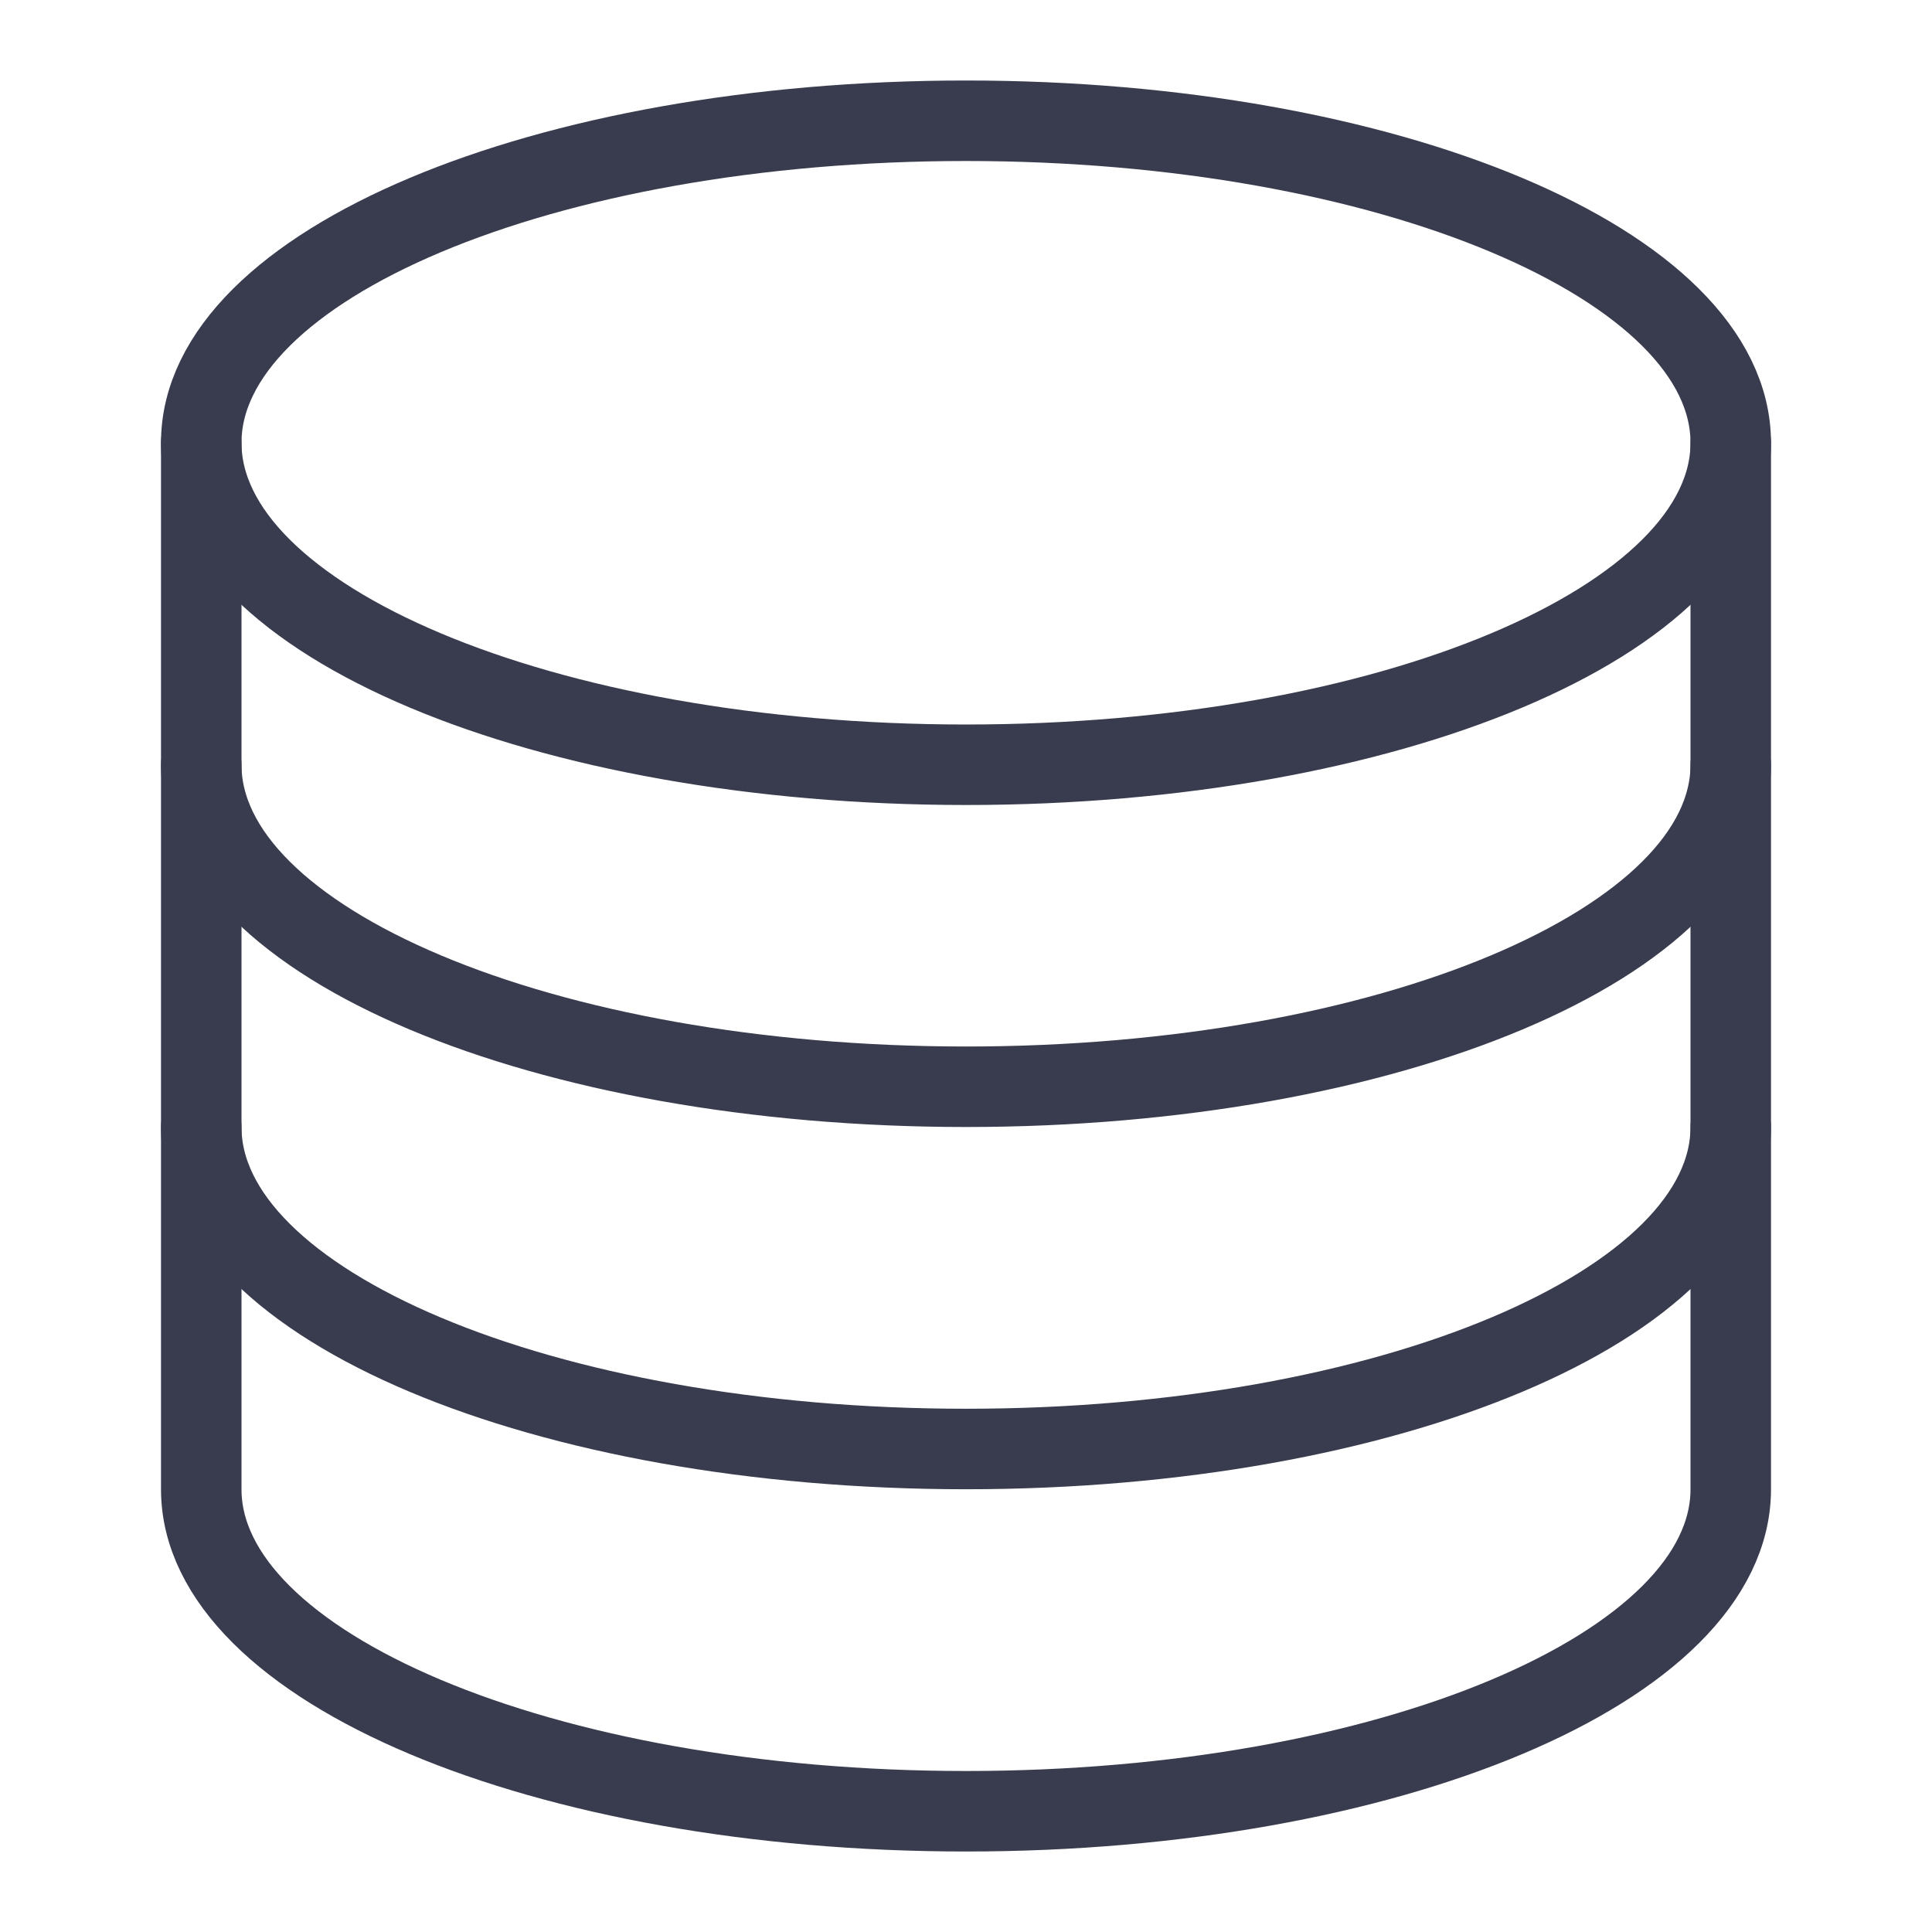
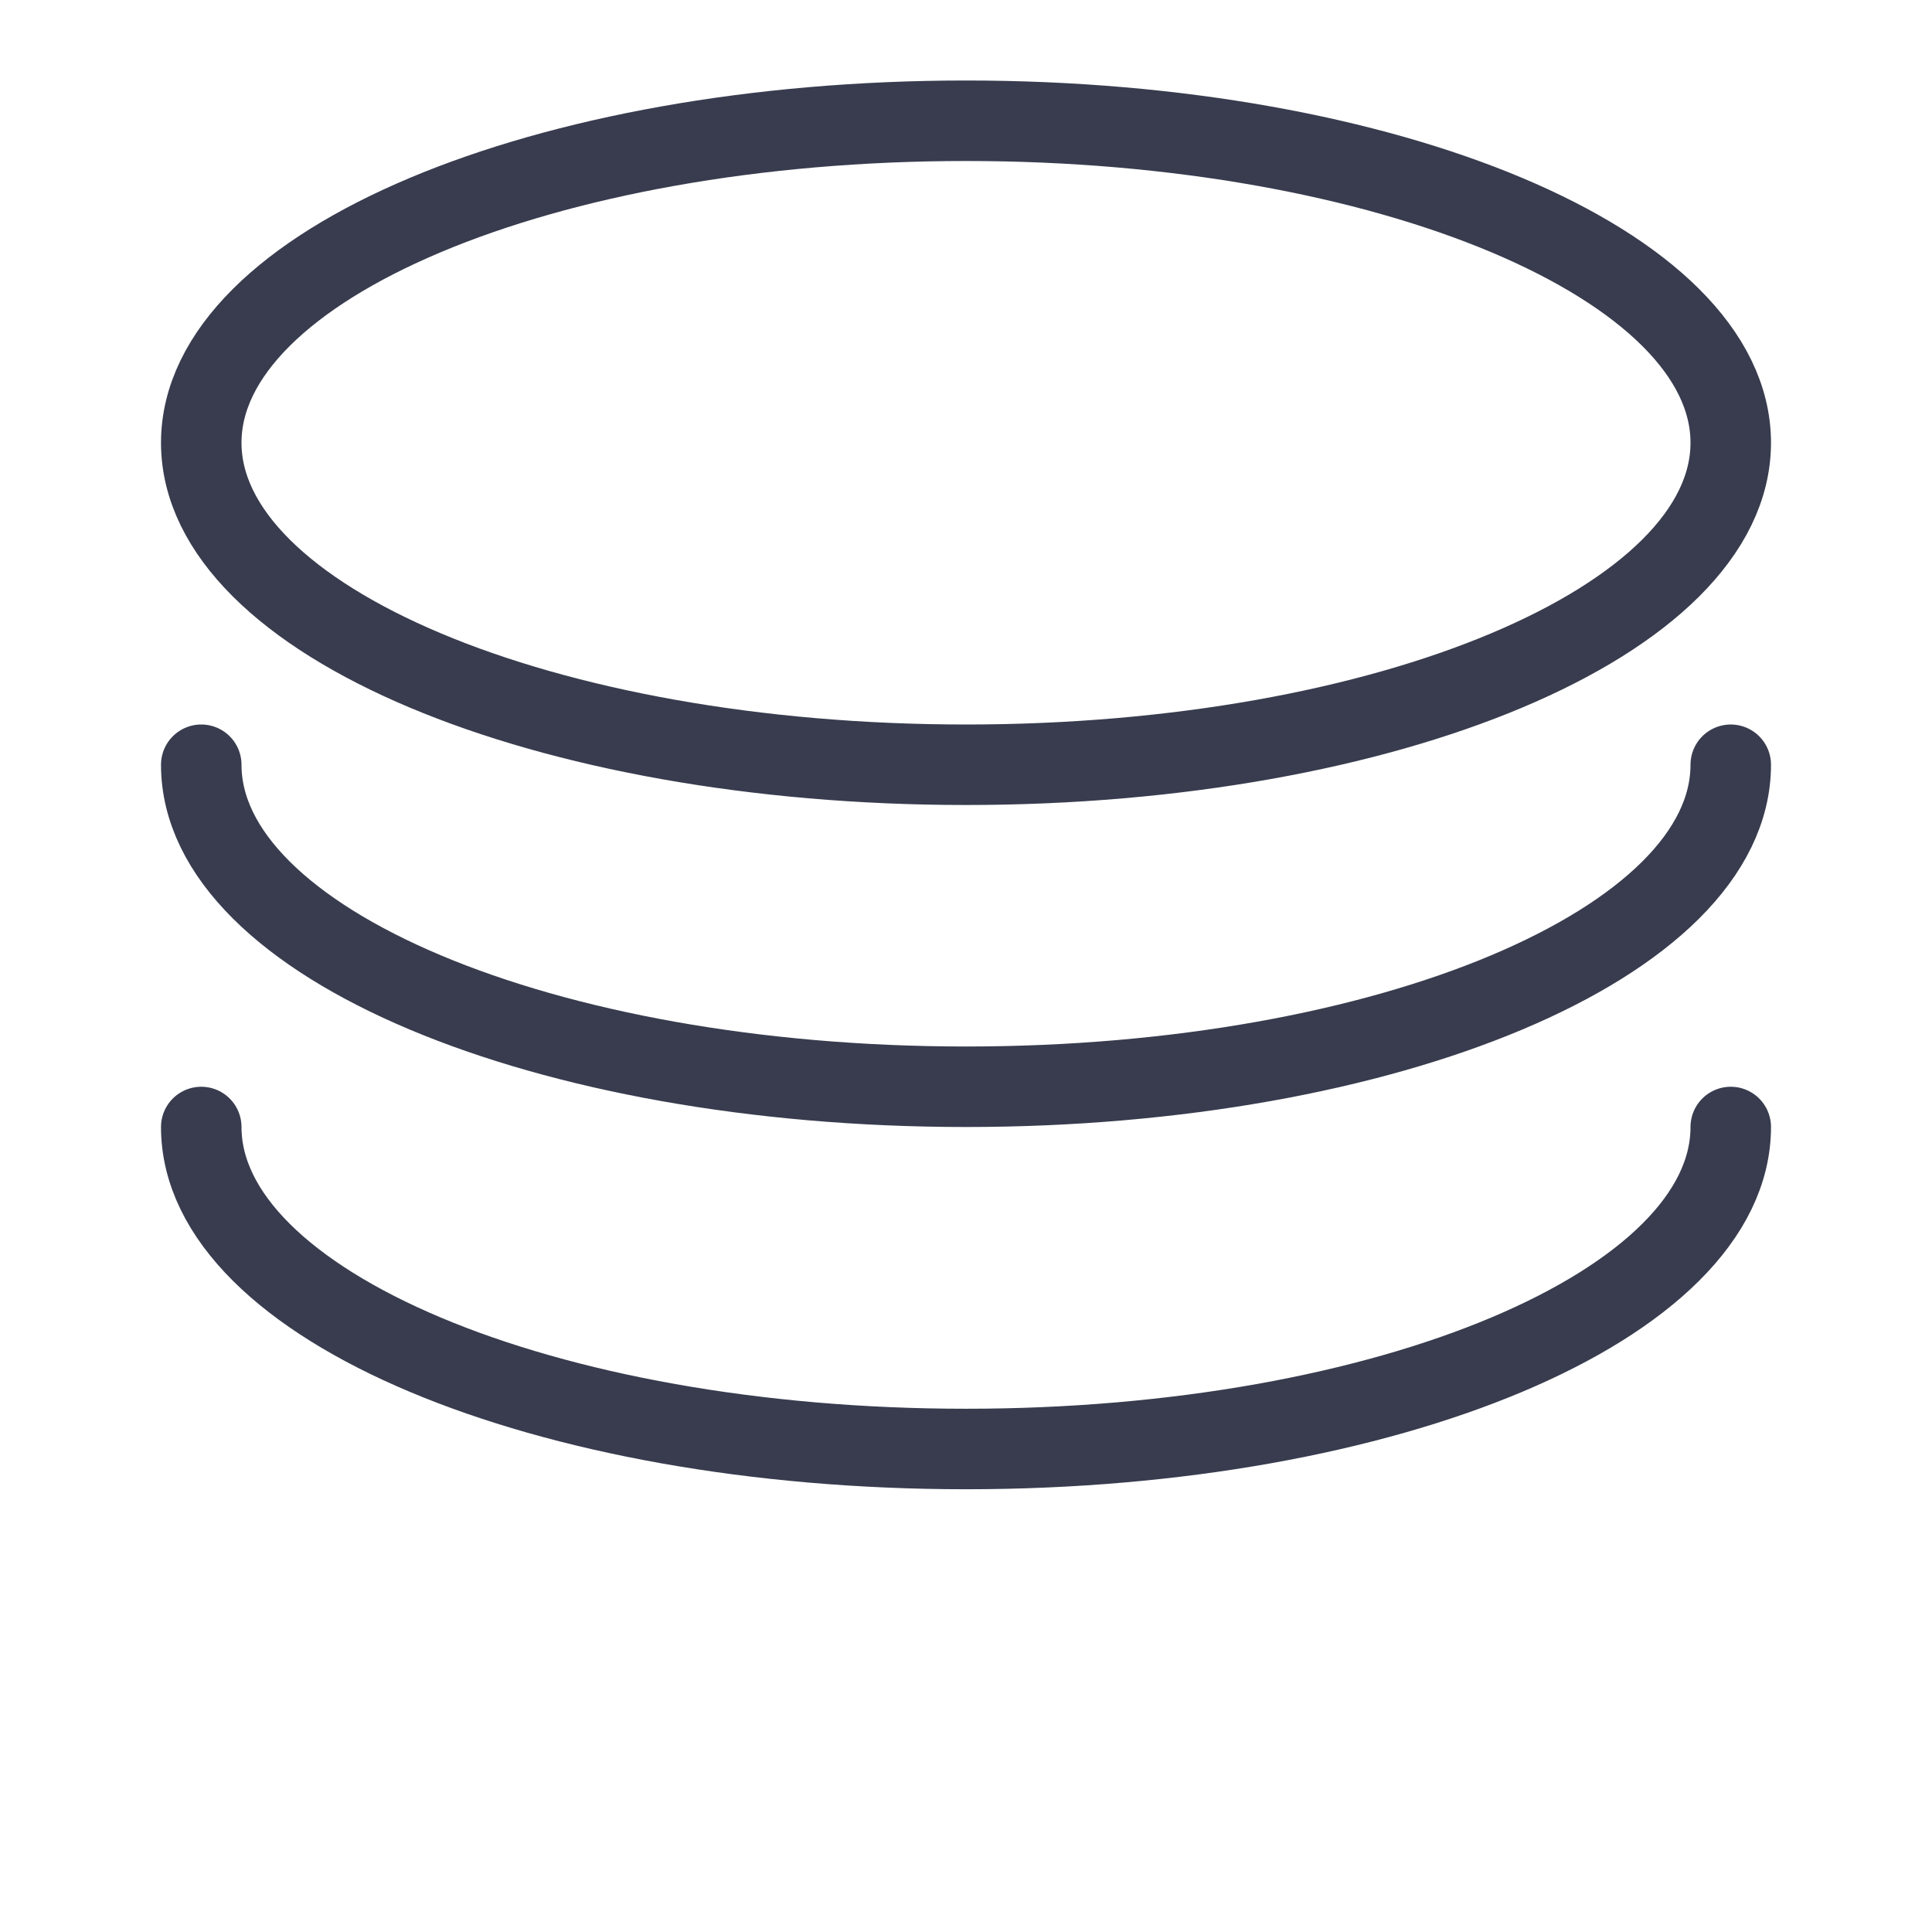
<svg xmlns="http://www.w3.org/2000/svg" viewBox="0 0 48 48" style="stroke: #383c4e;">
  <g stroke-width="2" fill="none" fill-rule="evenodd" stroke-linecap="round">
    <path d="M43 11c0 4.418-8.508 8-19 8S5 15.418 5 11s8.508-8 19-8 19 3.582 19 8zm0 8c0 4.418-8.508 8-19 8S5 23.418 5 19m38 9c0 4.418-8.508 8-19 8S5 32.418 5 28" />
-     <path d="M5 11v26c0 4.418 8.508 8 19 8s19-3.582 19-8V11" />
  </g>
</svg>